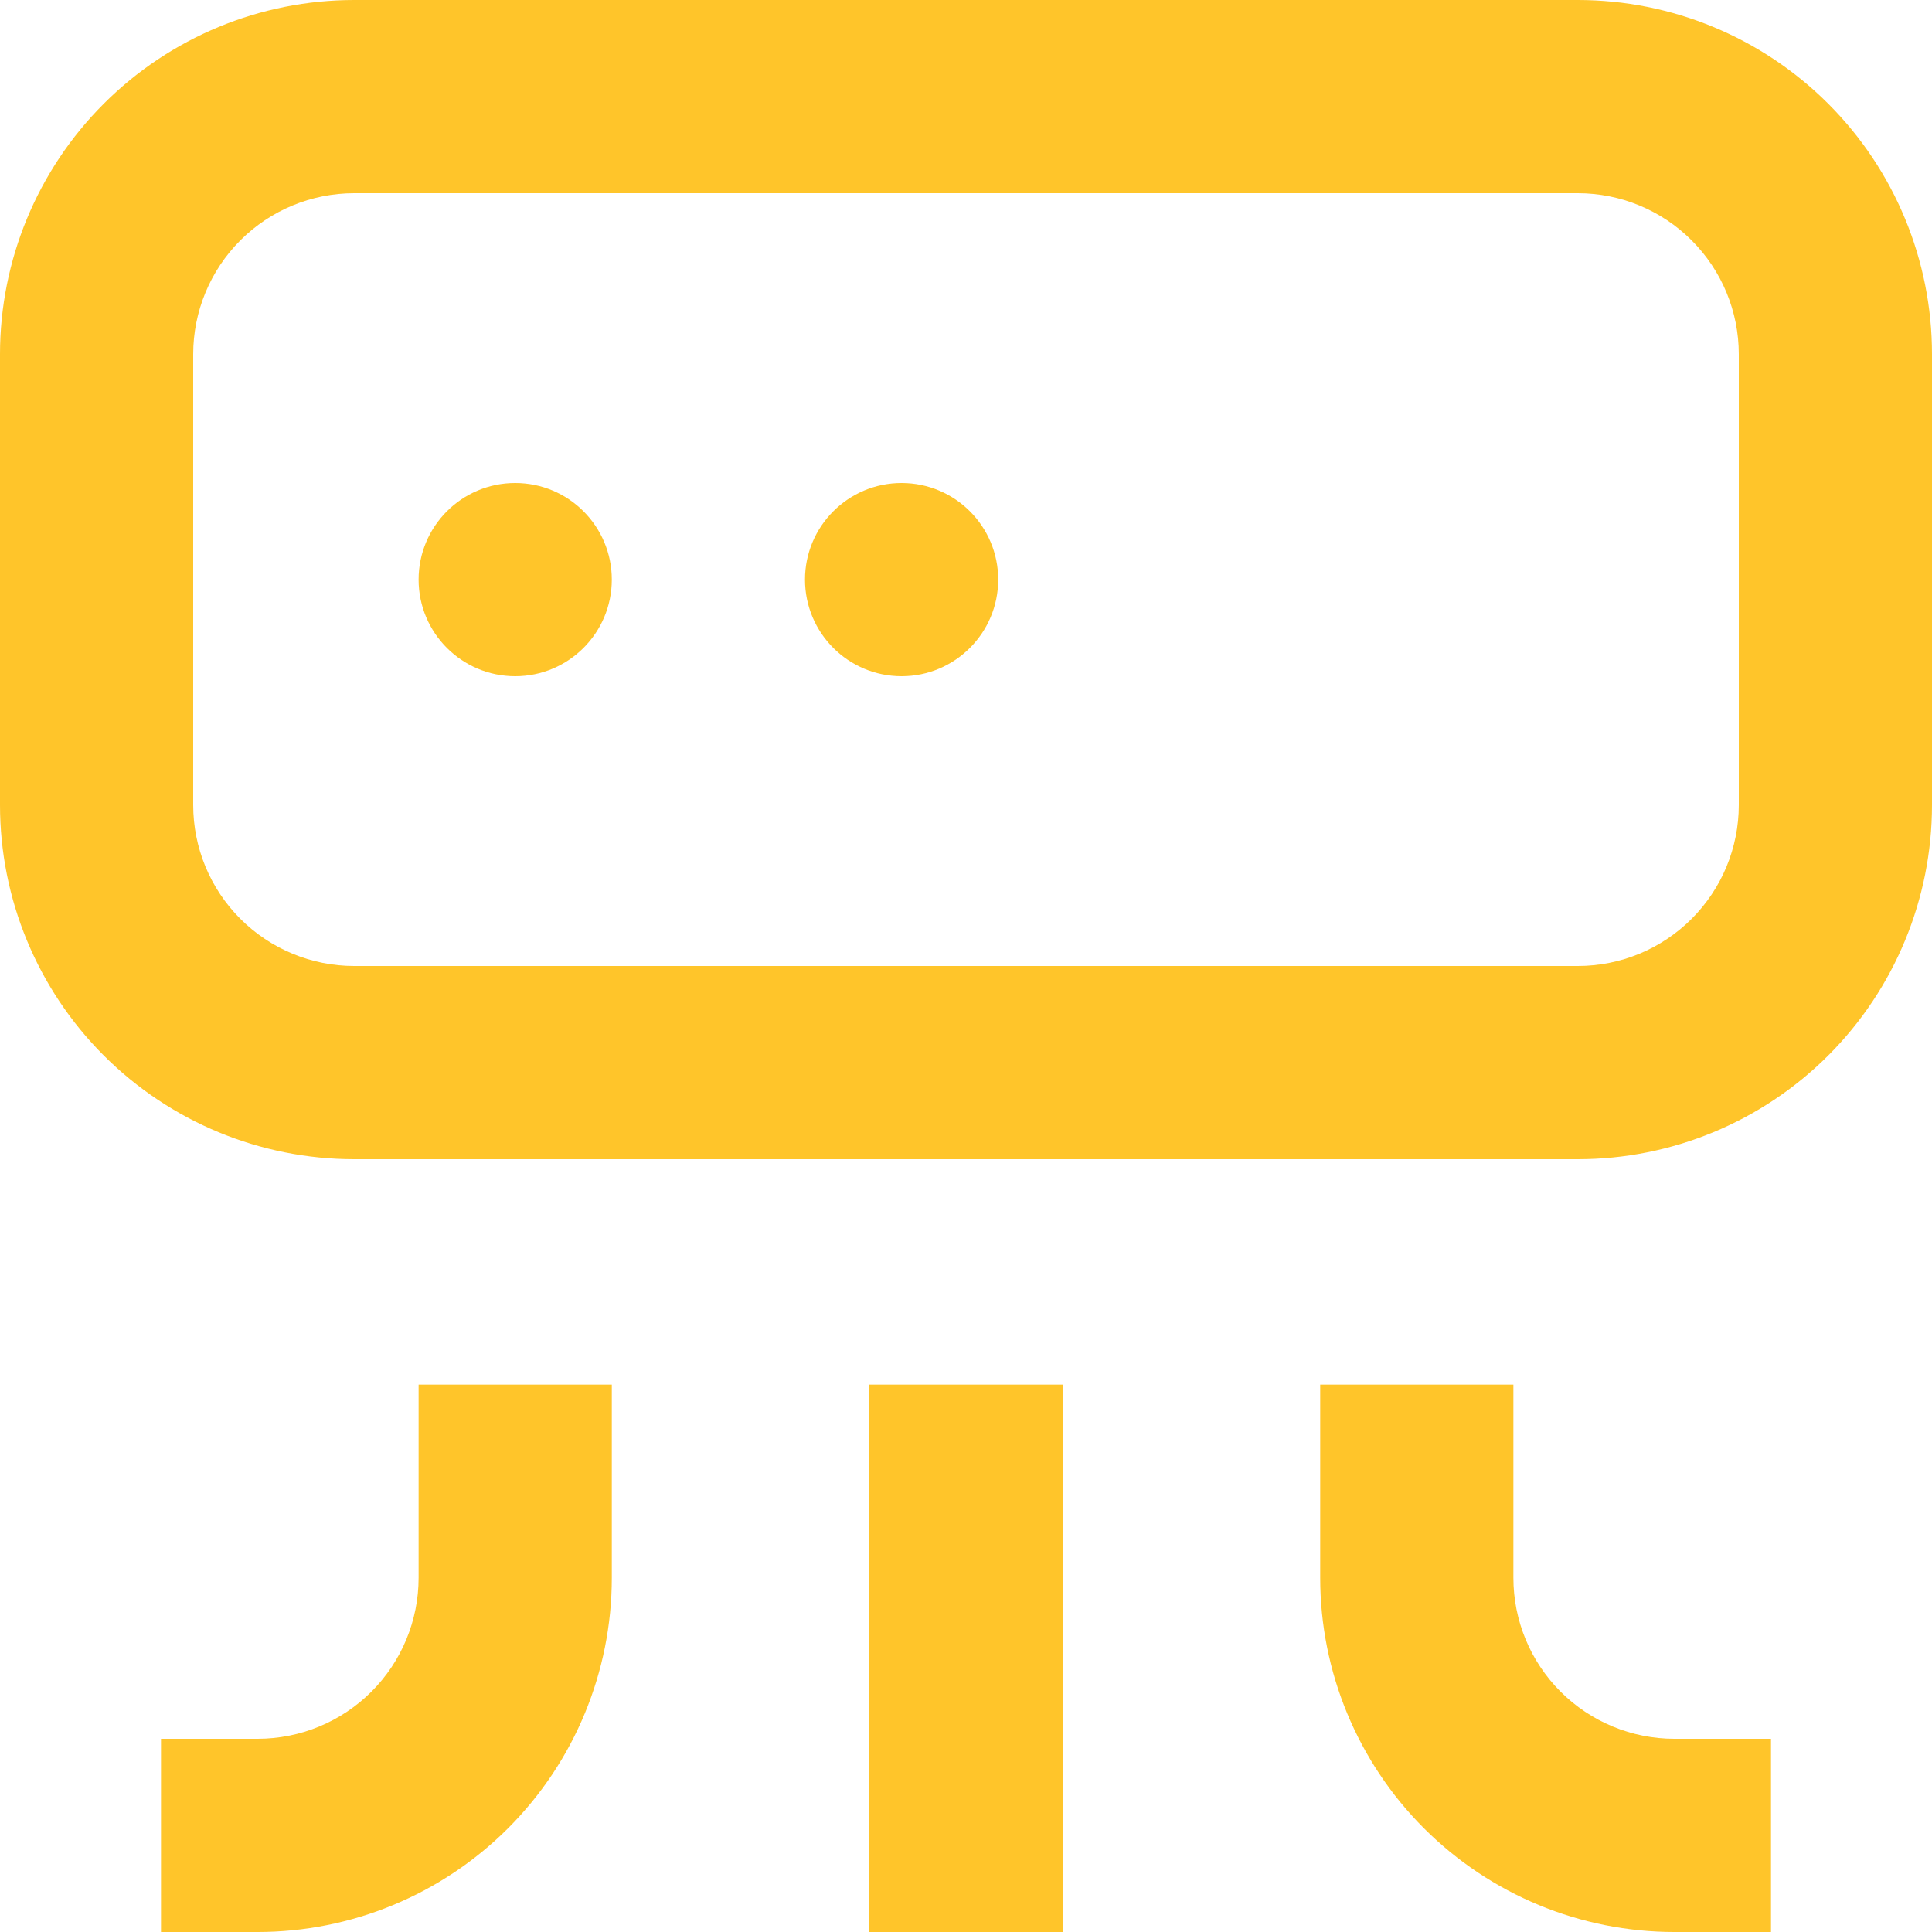
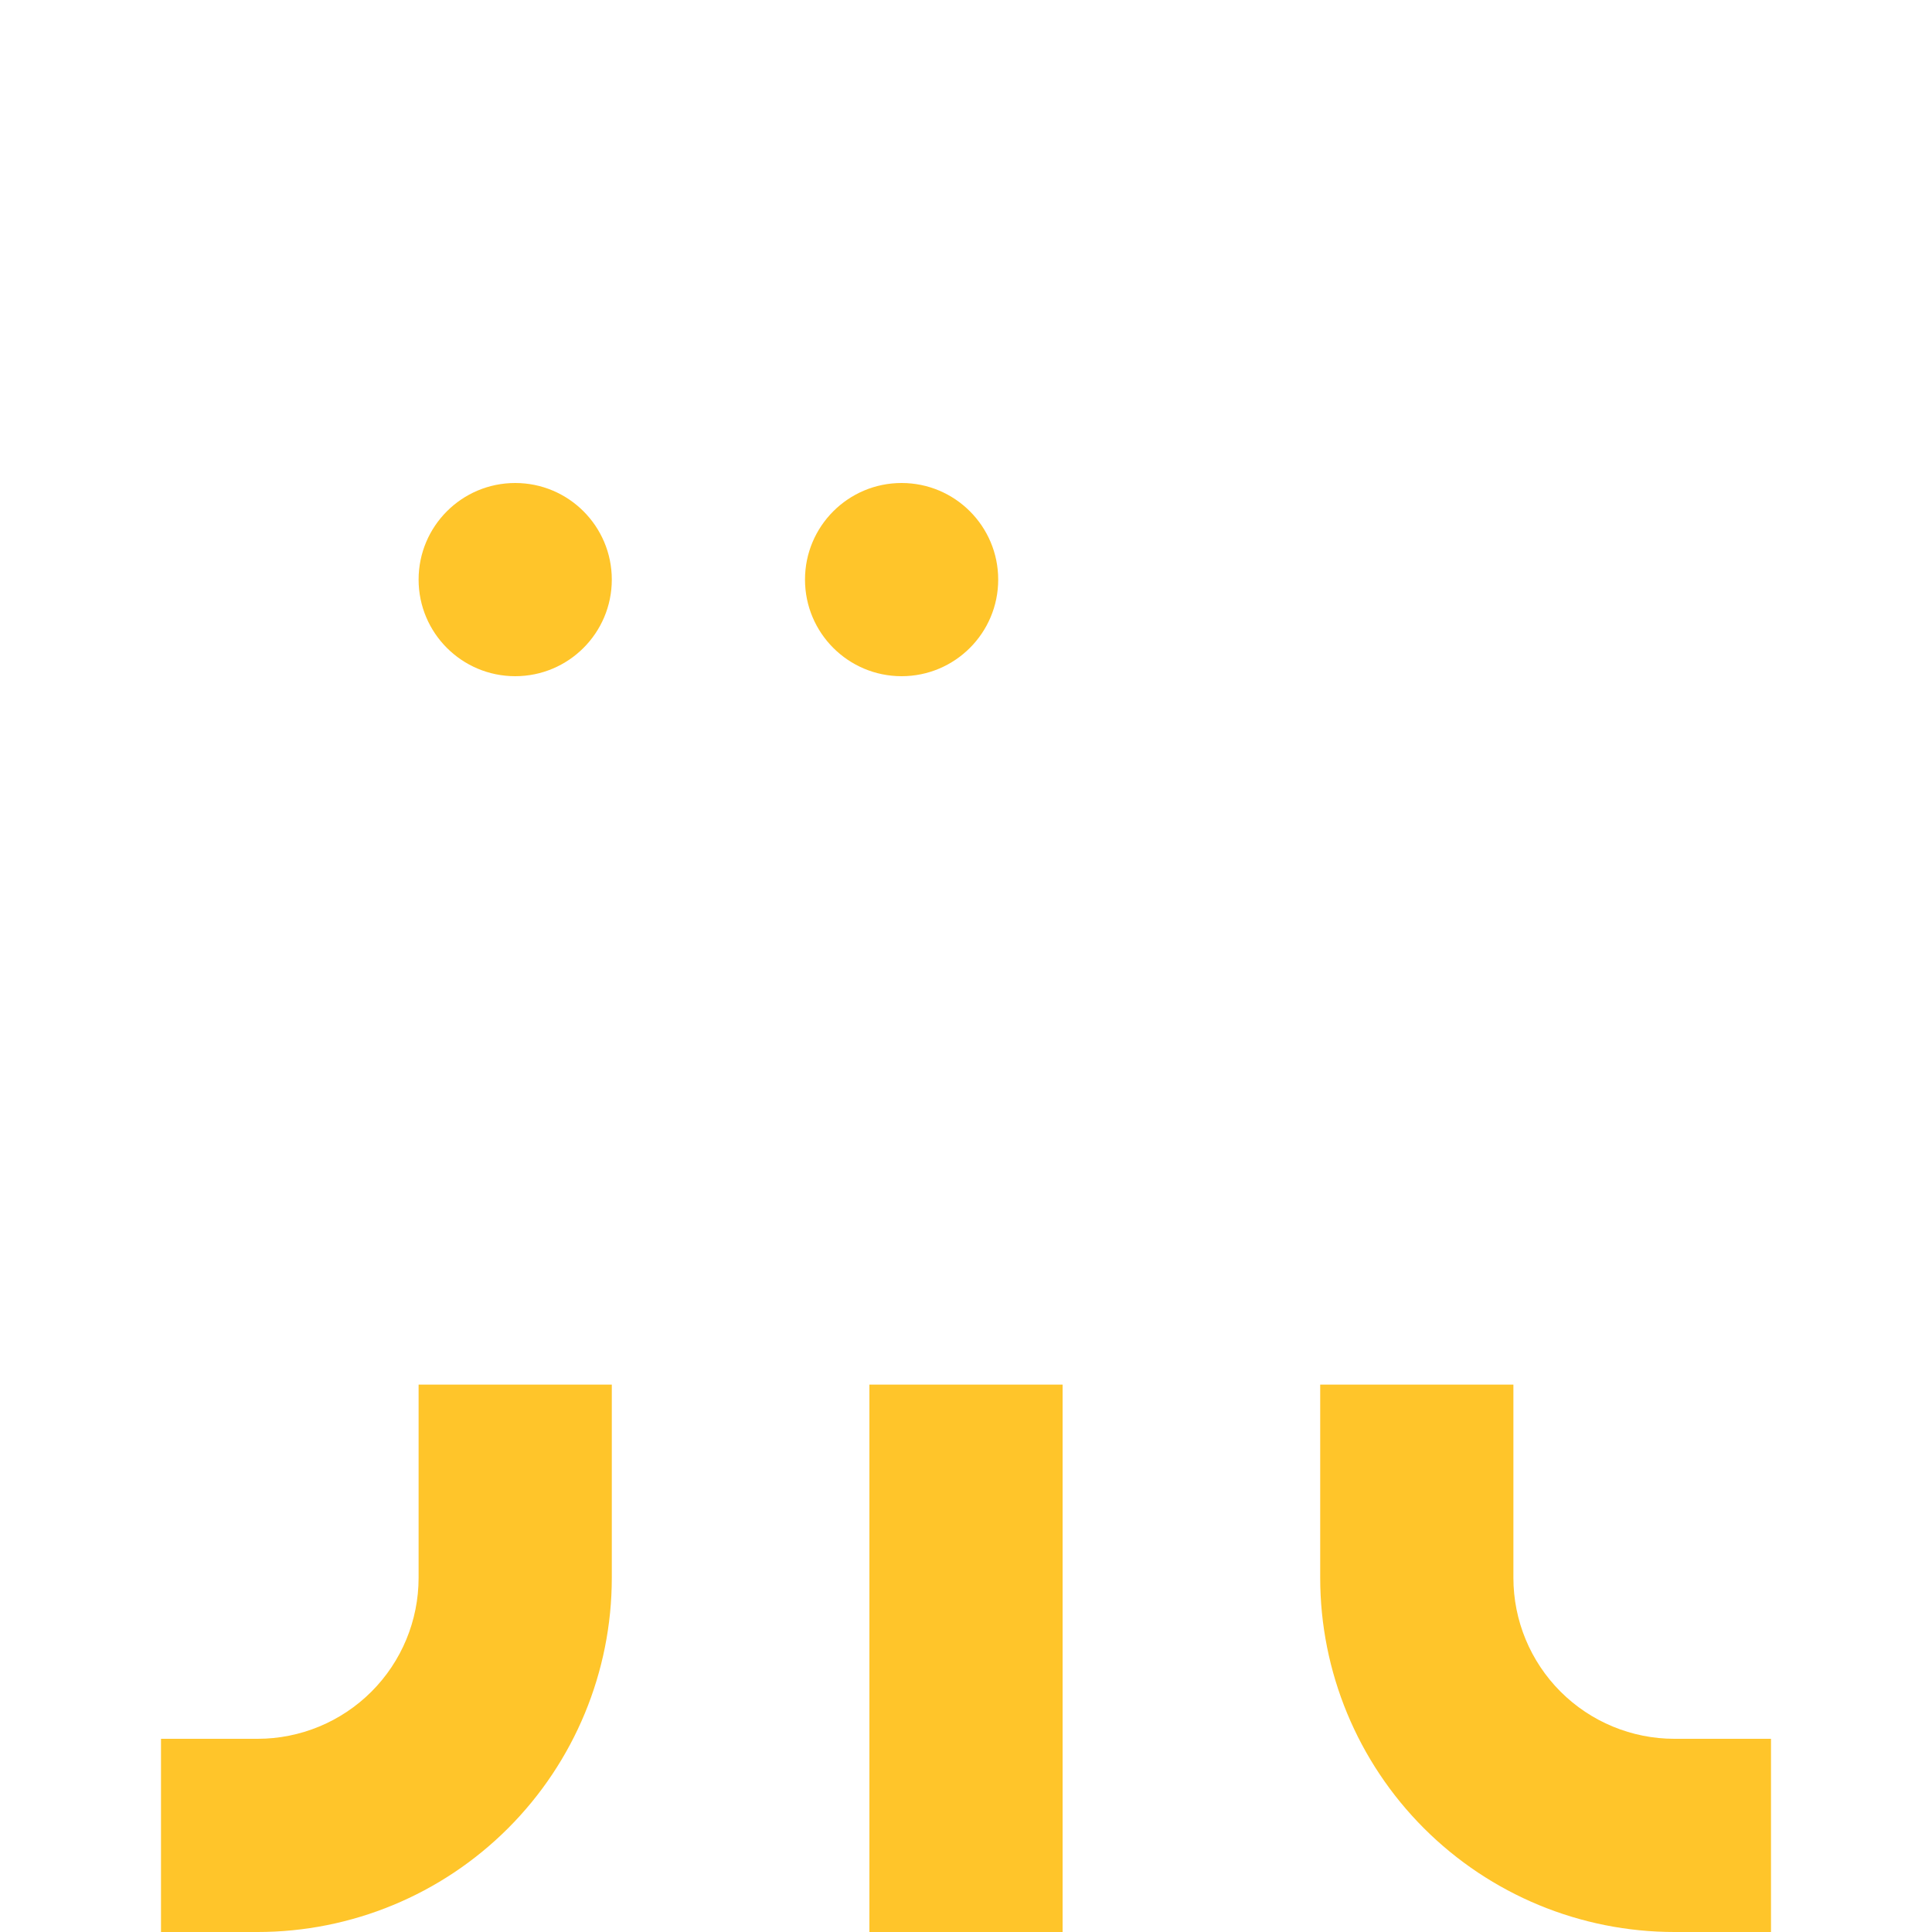
<svg xmlns="http://www.w3.org/2000/svg" version="1.0" id="Layer_1" x="0px" y="0px" width="720px" height="720px" viewBox="240 240 720 720" enable-background="new 240 240 720 720" xml:space="preserve">
-   <path fill="#FFC52A" d="M372,672h456c35.008,0,68.582-13.906,93.34-38.66C946.094,608.582,960,575.008,960,540V372  c0-35.008-13.906-68.582-38.66-93.34C896.582,253.906,863.008,240,828,240H372c-35.009,0-68.582,13.906-93.34,38.66  C253.906,303.418,240,336.992,240,372v168c0,35.008,13.906,68.582,38.66,93.34C303.418,658.094,336.992,672,372,672L372,672z   M312,372c0-15.914,6.32-31.176,17.573-42.426C340.824,318.32,356.086,312,372,312h456c15.914,0,31.176,6.32,42.426,17.574  C881.68,340.824,888,356.086,888,372v168c0,15.914-6.32,31.176-17.574,42.426C859.176,593.68,843.914,600,828,600H372  c-15.914,0-31.177-6.32-42.427-17.574C318.32,571.176,312,555.914,312,540V372z" />
  <path fill="#FFC52A" d="M468,828v-72h-72v72c0,15.914-6.32,31.176-17.574,42.426C367.176,881.68,351.914,888,336,888h-36v72h36  c35.008,0,68.581-13.906,93.34-38.66C454.094,896.582,468,863.008,468,828z" />
  <path fill="#FFC52A" d="M564,756h72v204h-72V756z" />
  <path fill="#FFC52A" d="M732,756v72c0,35.008,13.906,68.582,38.66,93.34C795.418,946.094,828.992,960,864,960h36v-72h-36  c-15.914,0-31.176-6.32-42.426-17.574C810.32,859.176,804,843.914,804,828v-72H732z" />
  <path fill="#FFC52A" d="M468,456c0,19.883-16.117,36-36,36c-19.884,0-36-16.117-36-36s16.116-36,36-36  C451.883,420,468,436.117,468,456" />
  <path fill="#FFC52A" d="M612,456c0,19.883-16.117,36-36,36c-19.884,0-36-16.117-36-36s16.116-36,36-36  C595.883,420,612,436.117,612,456" />
</svg>